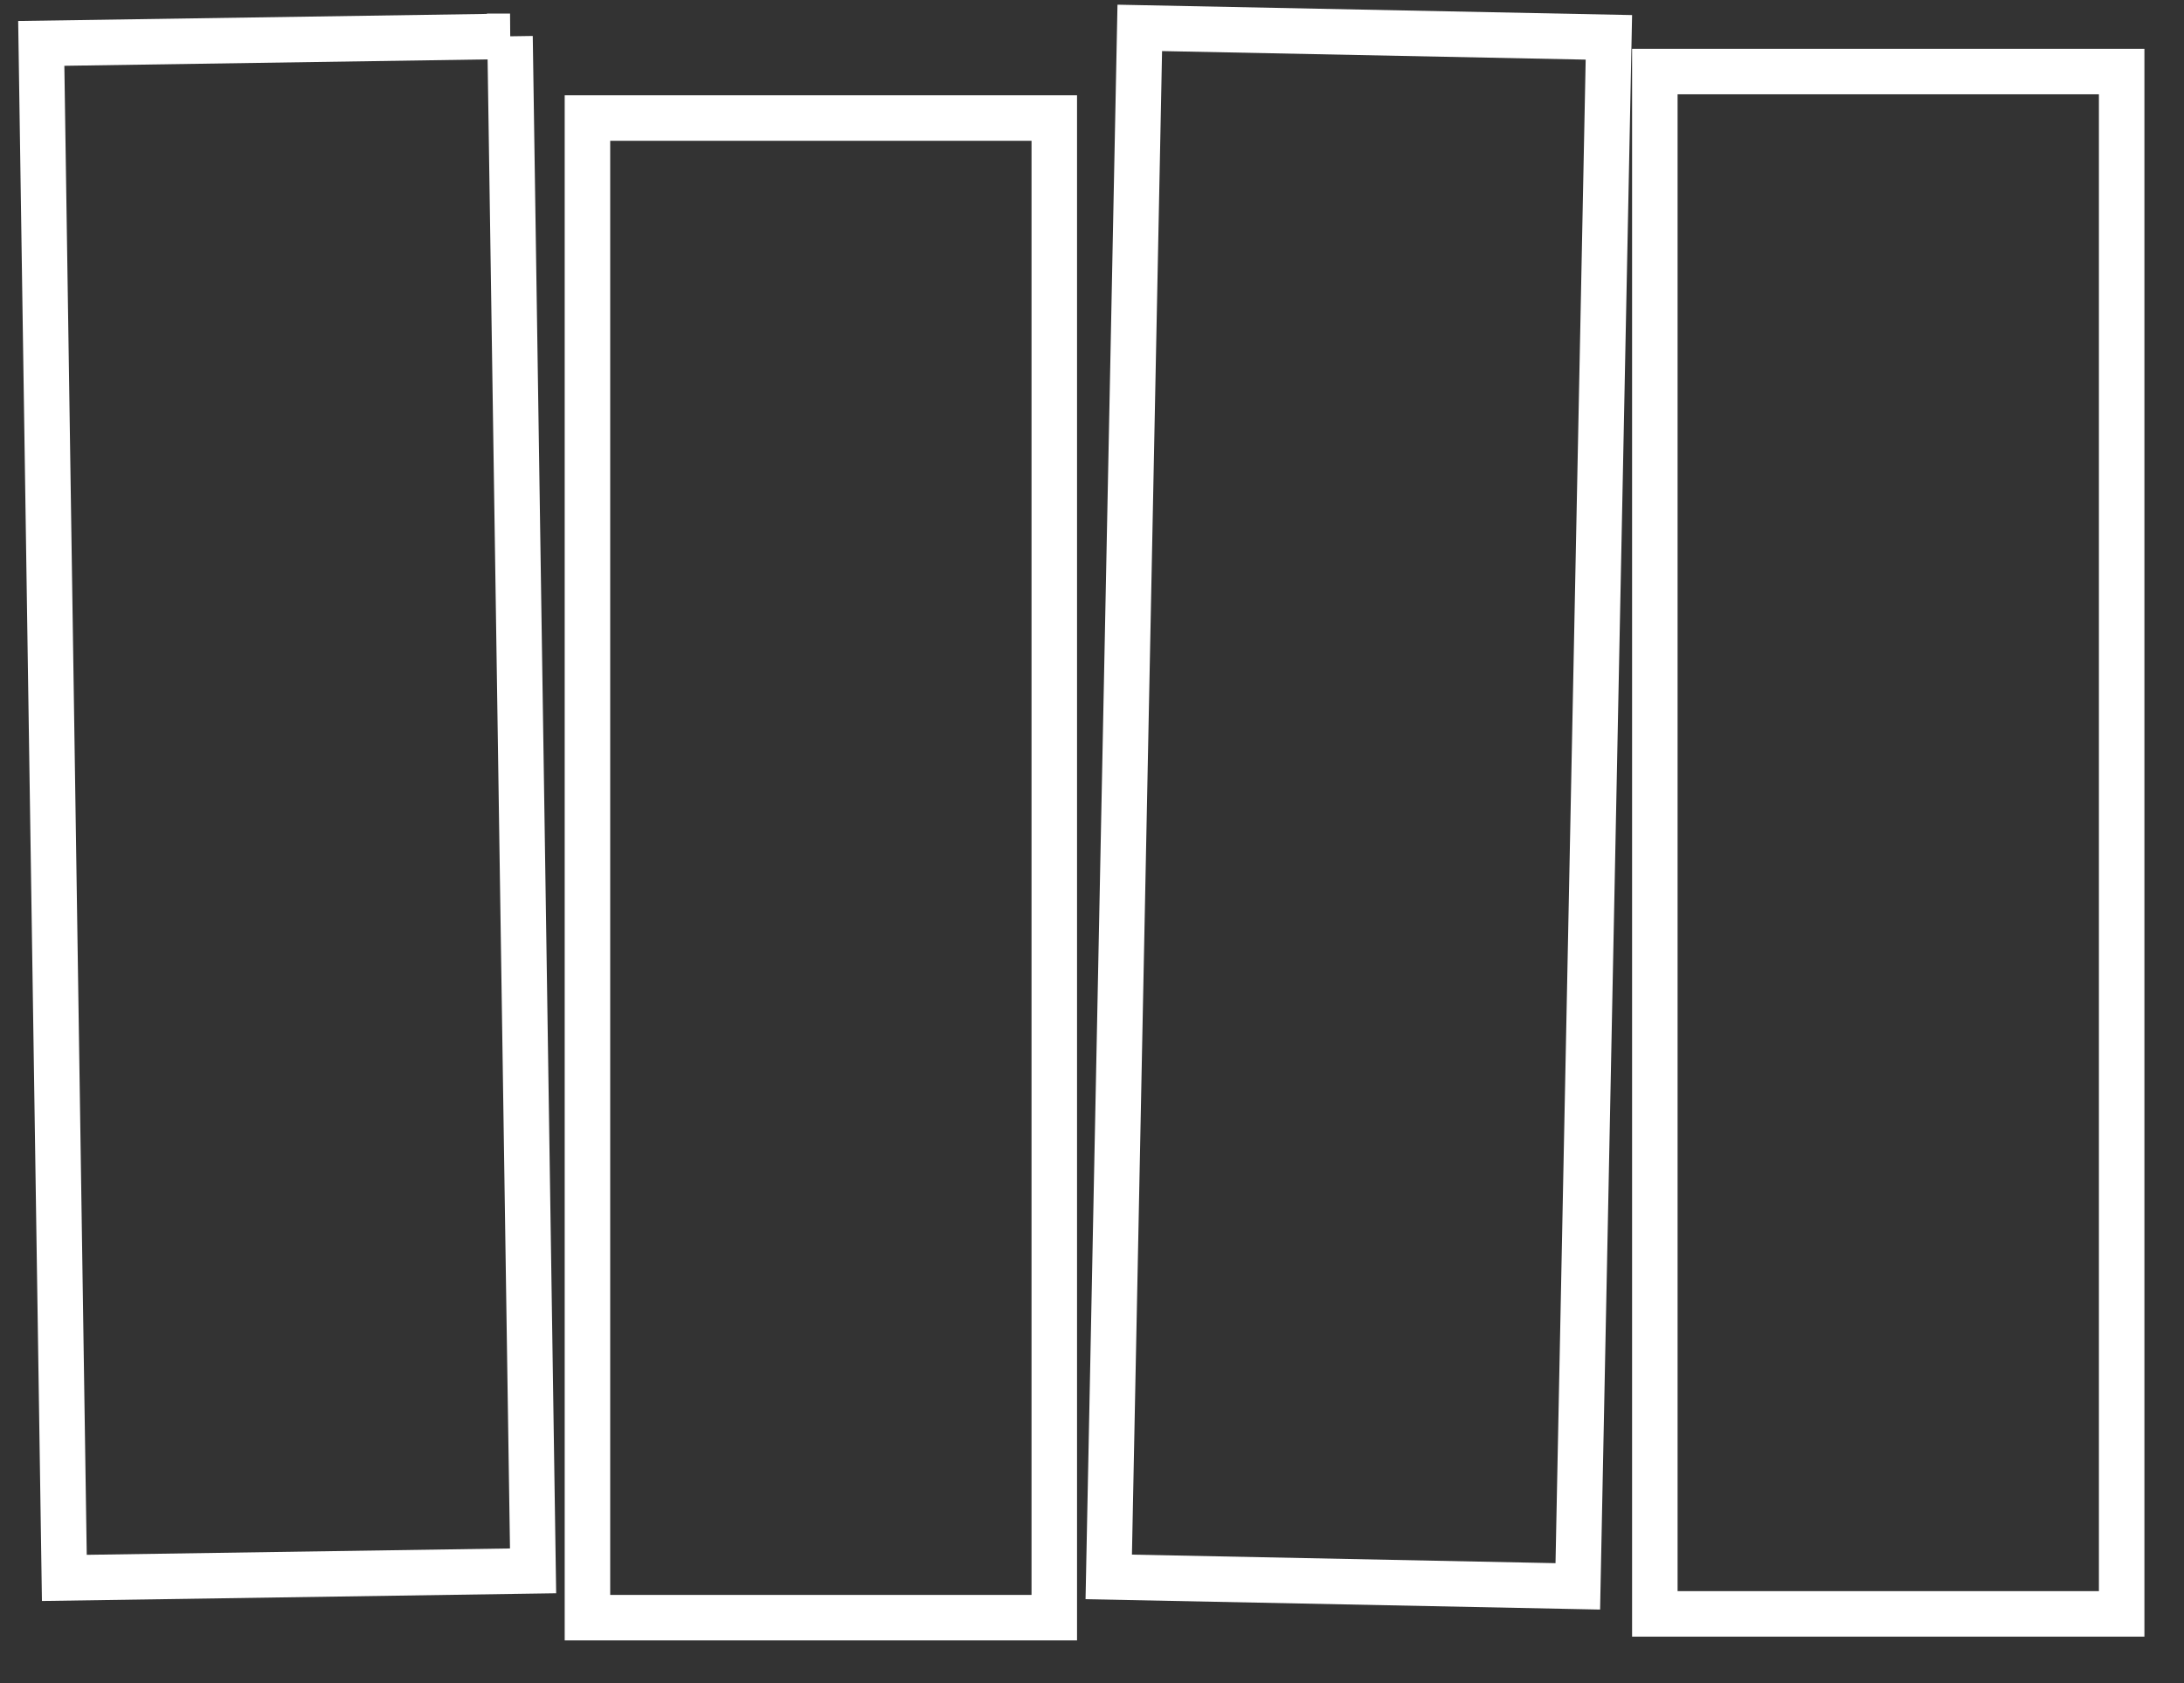
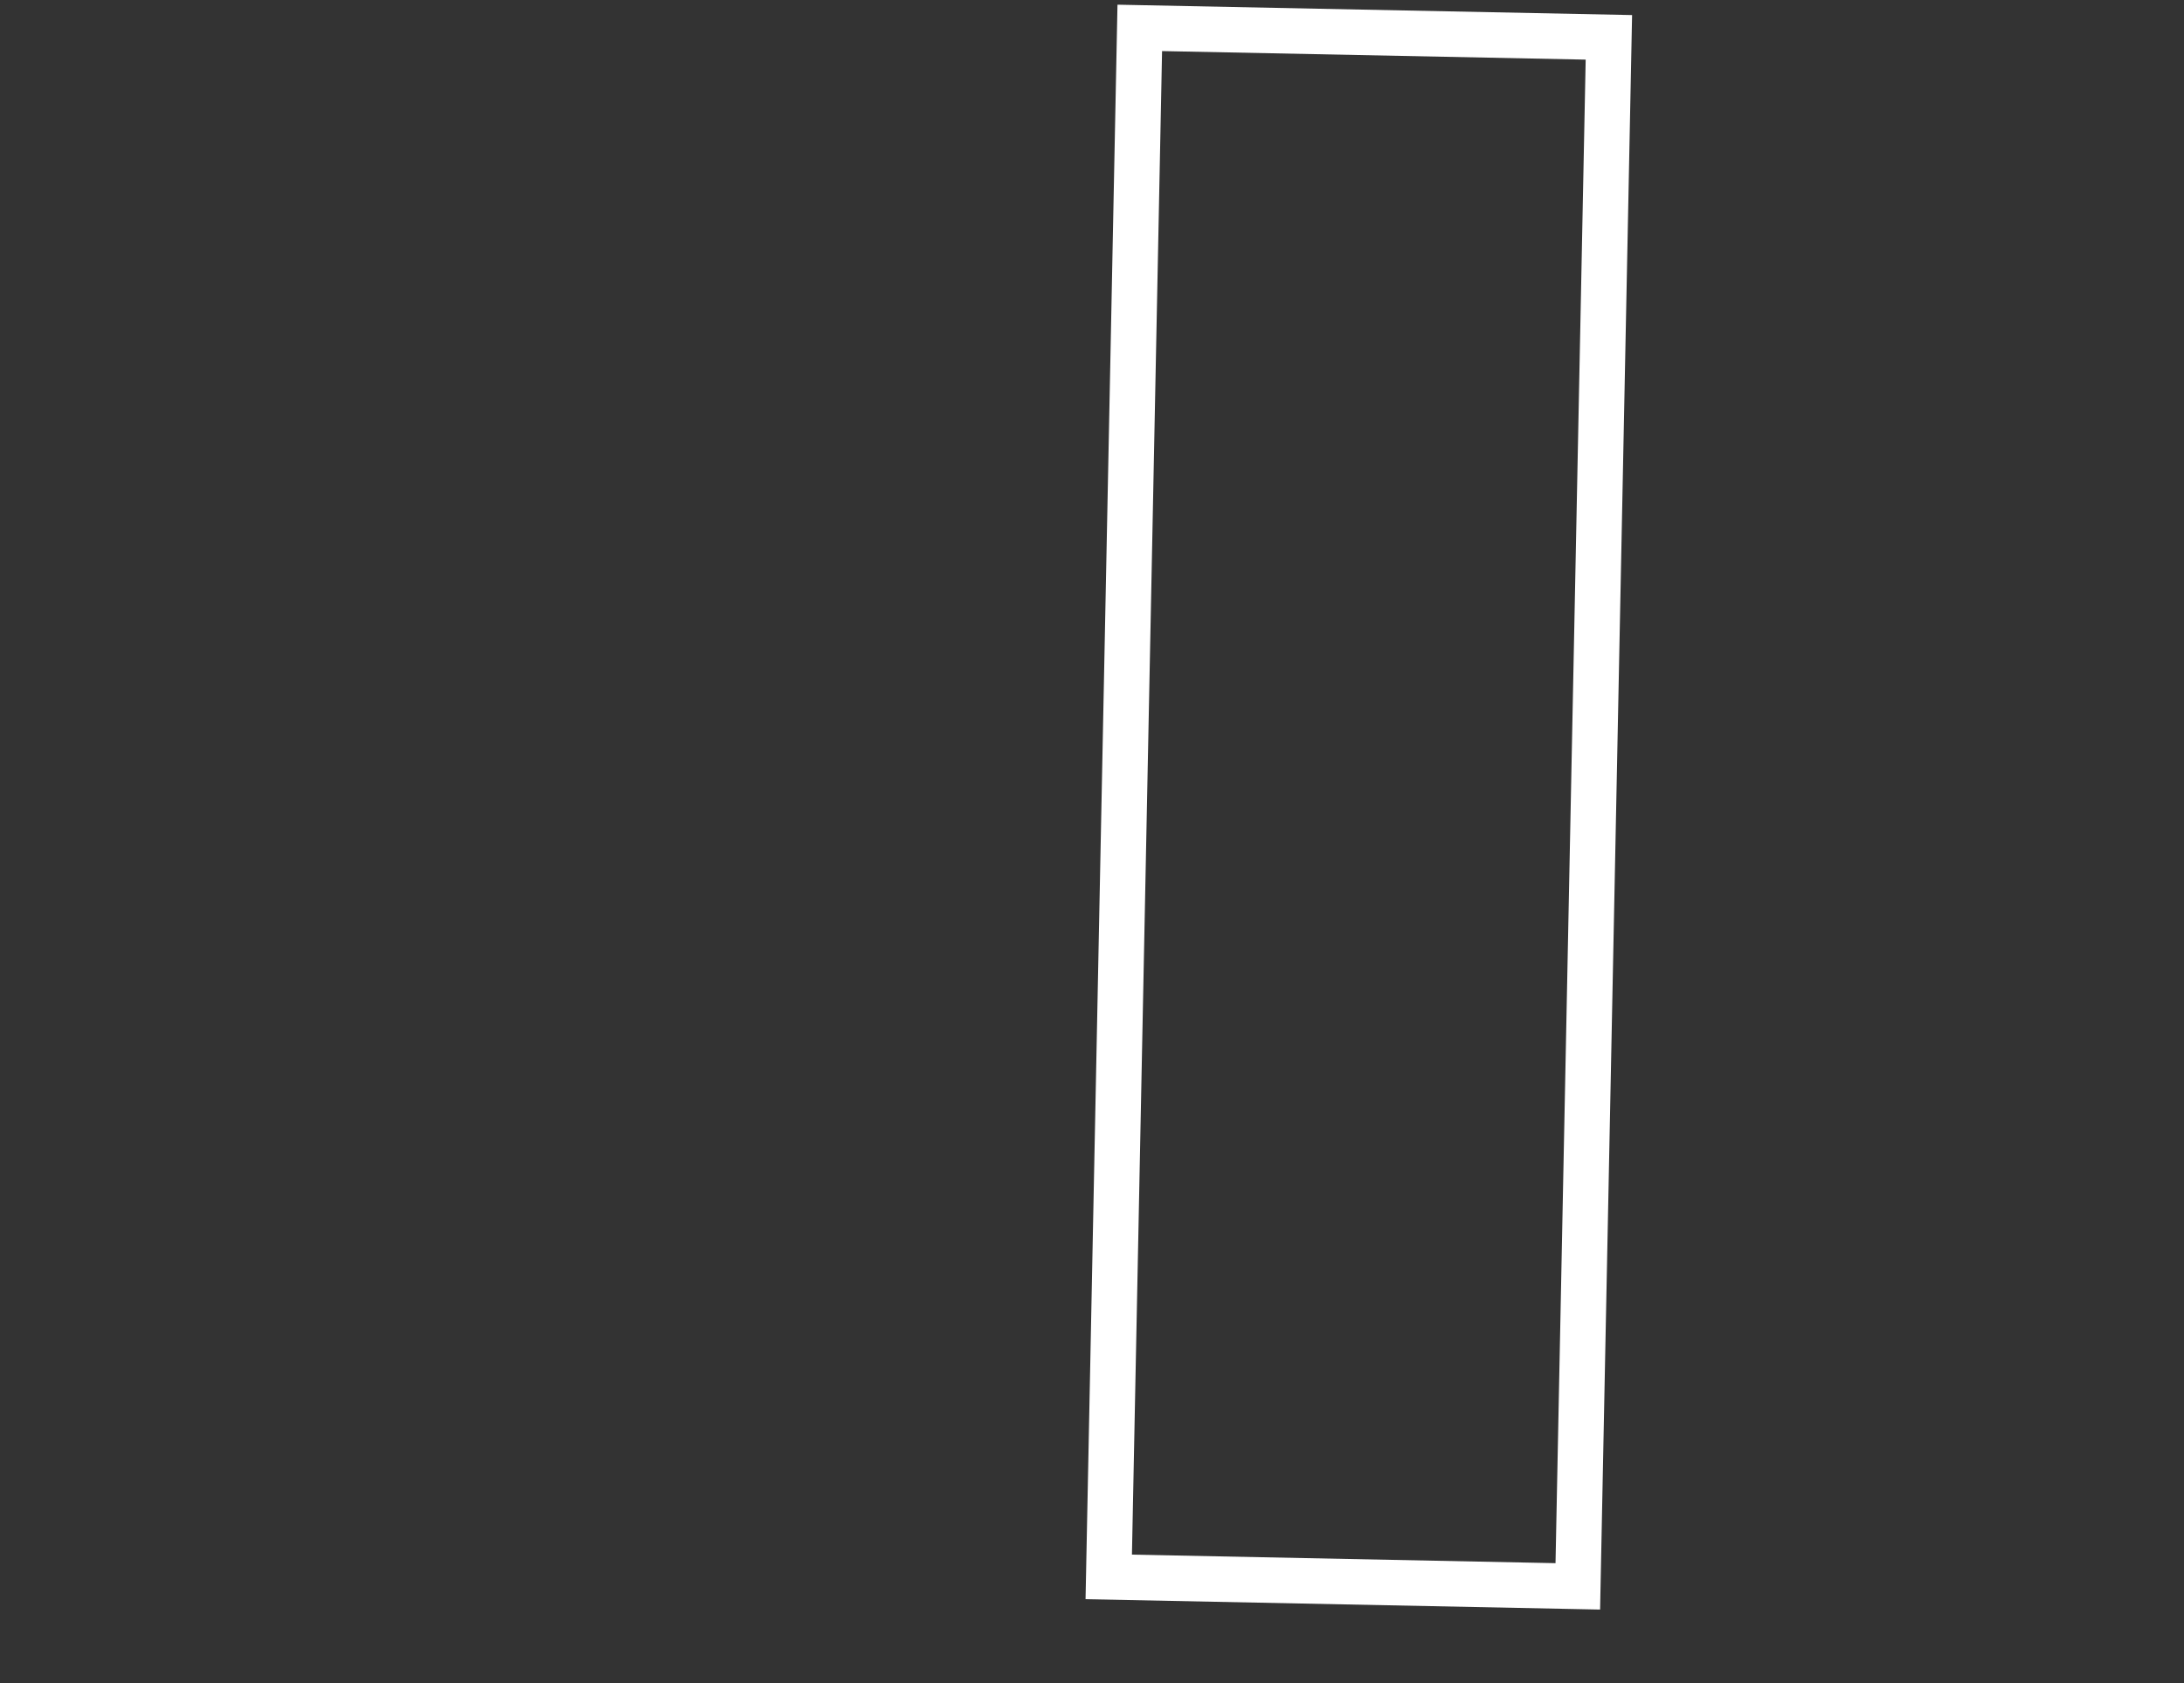
<svg xmlns="http://www.w3.org/2000/svg" width="48" height="37" viewBox="0 0 48 37">
  <rect x="0" y="0" width="48" height="37" fill="#333333" stroke="none" />
  <g fill="none" fill-rule="evenodd" class="page-1">
    <g stroke="#FFF" class="page-1__carta-intestata-fourlex" transform="translate(-255 -421)">
      <g class="page-1__carta-intestata-fourlex__group" transform="translate(255.4 421.103)">
-         <path d="M10.809.695l.507 33.735-10.302.155L.507.851 10.81.695z" class="page-1__carta-intestata-fourlex__group__fill-1" />
-         <path d="M22.771 2.492v32.967h-10.26V2.492h10.26z" class="page-1__carta-intestata-fourlex__group__fill-2" />
        <path d="M24.65.51l10.31.208-.683 34.053-10.309-.208L24.65.51z" class="page-1__carta-intestata-fourlex__group__fill-3" />
-         <path d="M46.23 1.47v33.906H35.97V1.47h10.26z" class="page-1__carta-intestata-fourlex__group__fill-4" />
      </g>
    </g>
  </g>
</svg>